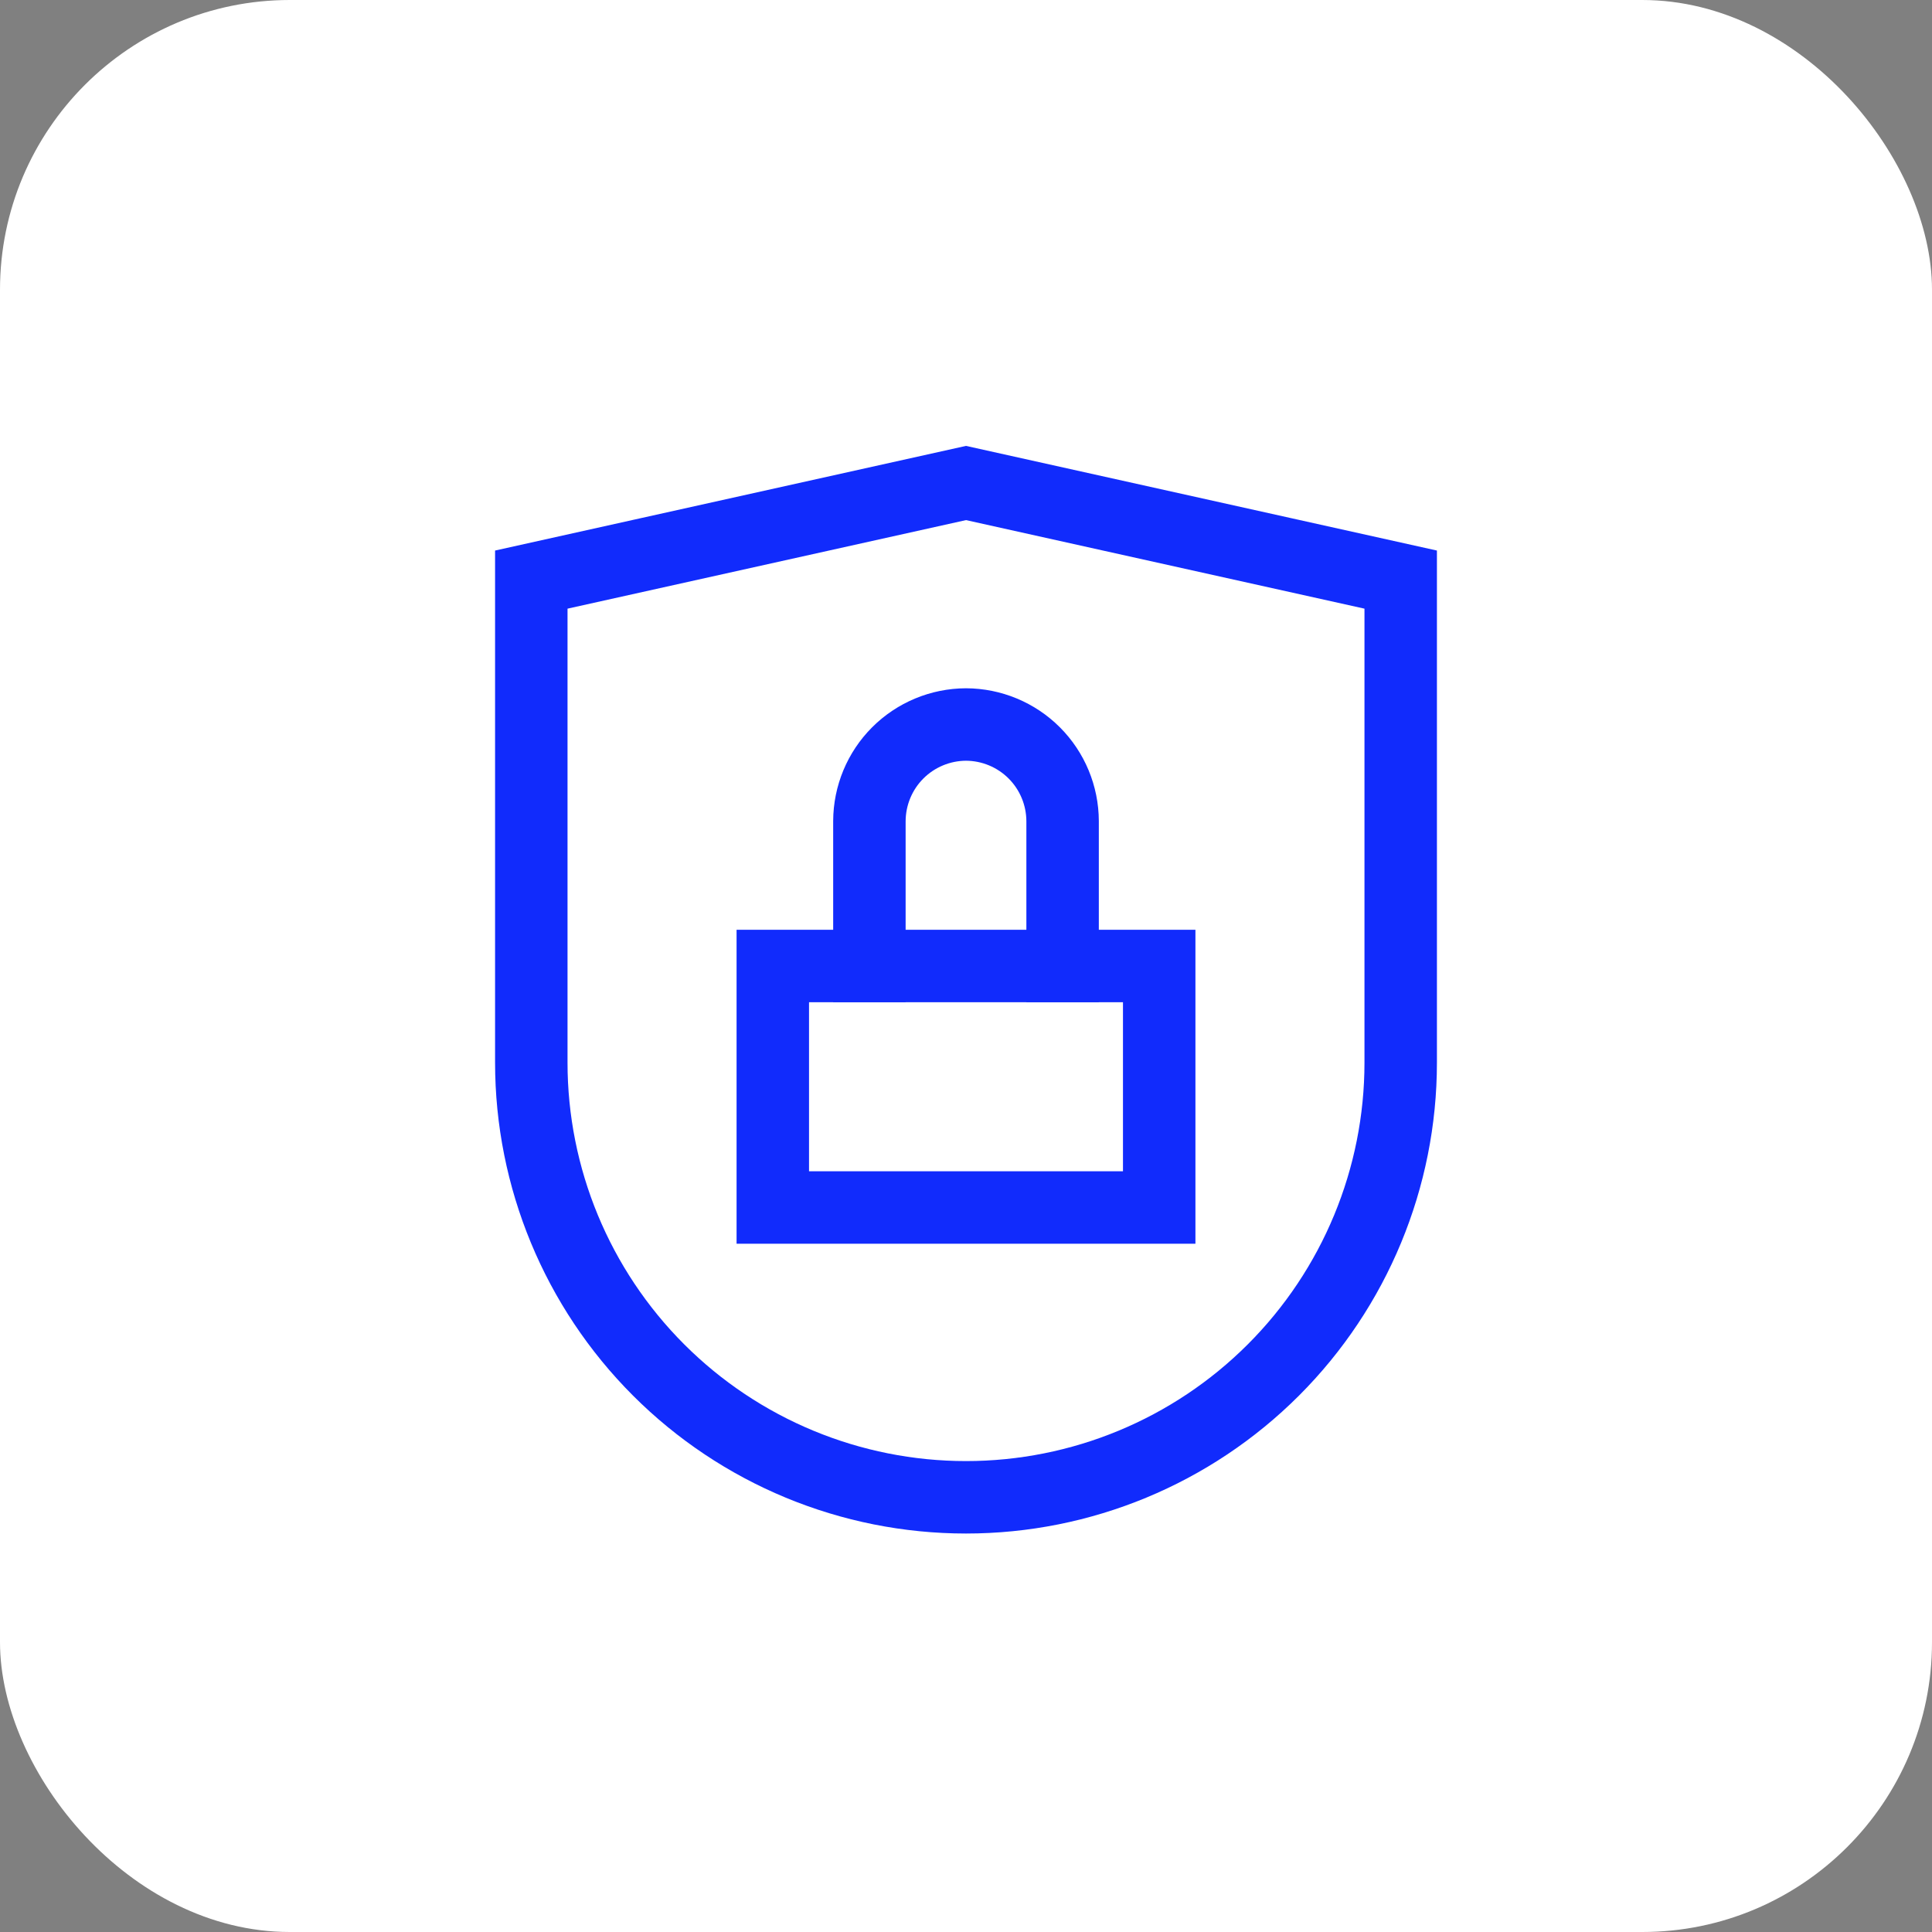
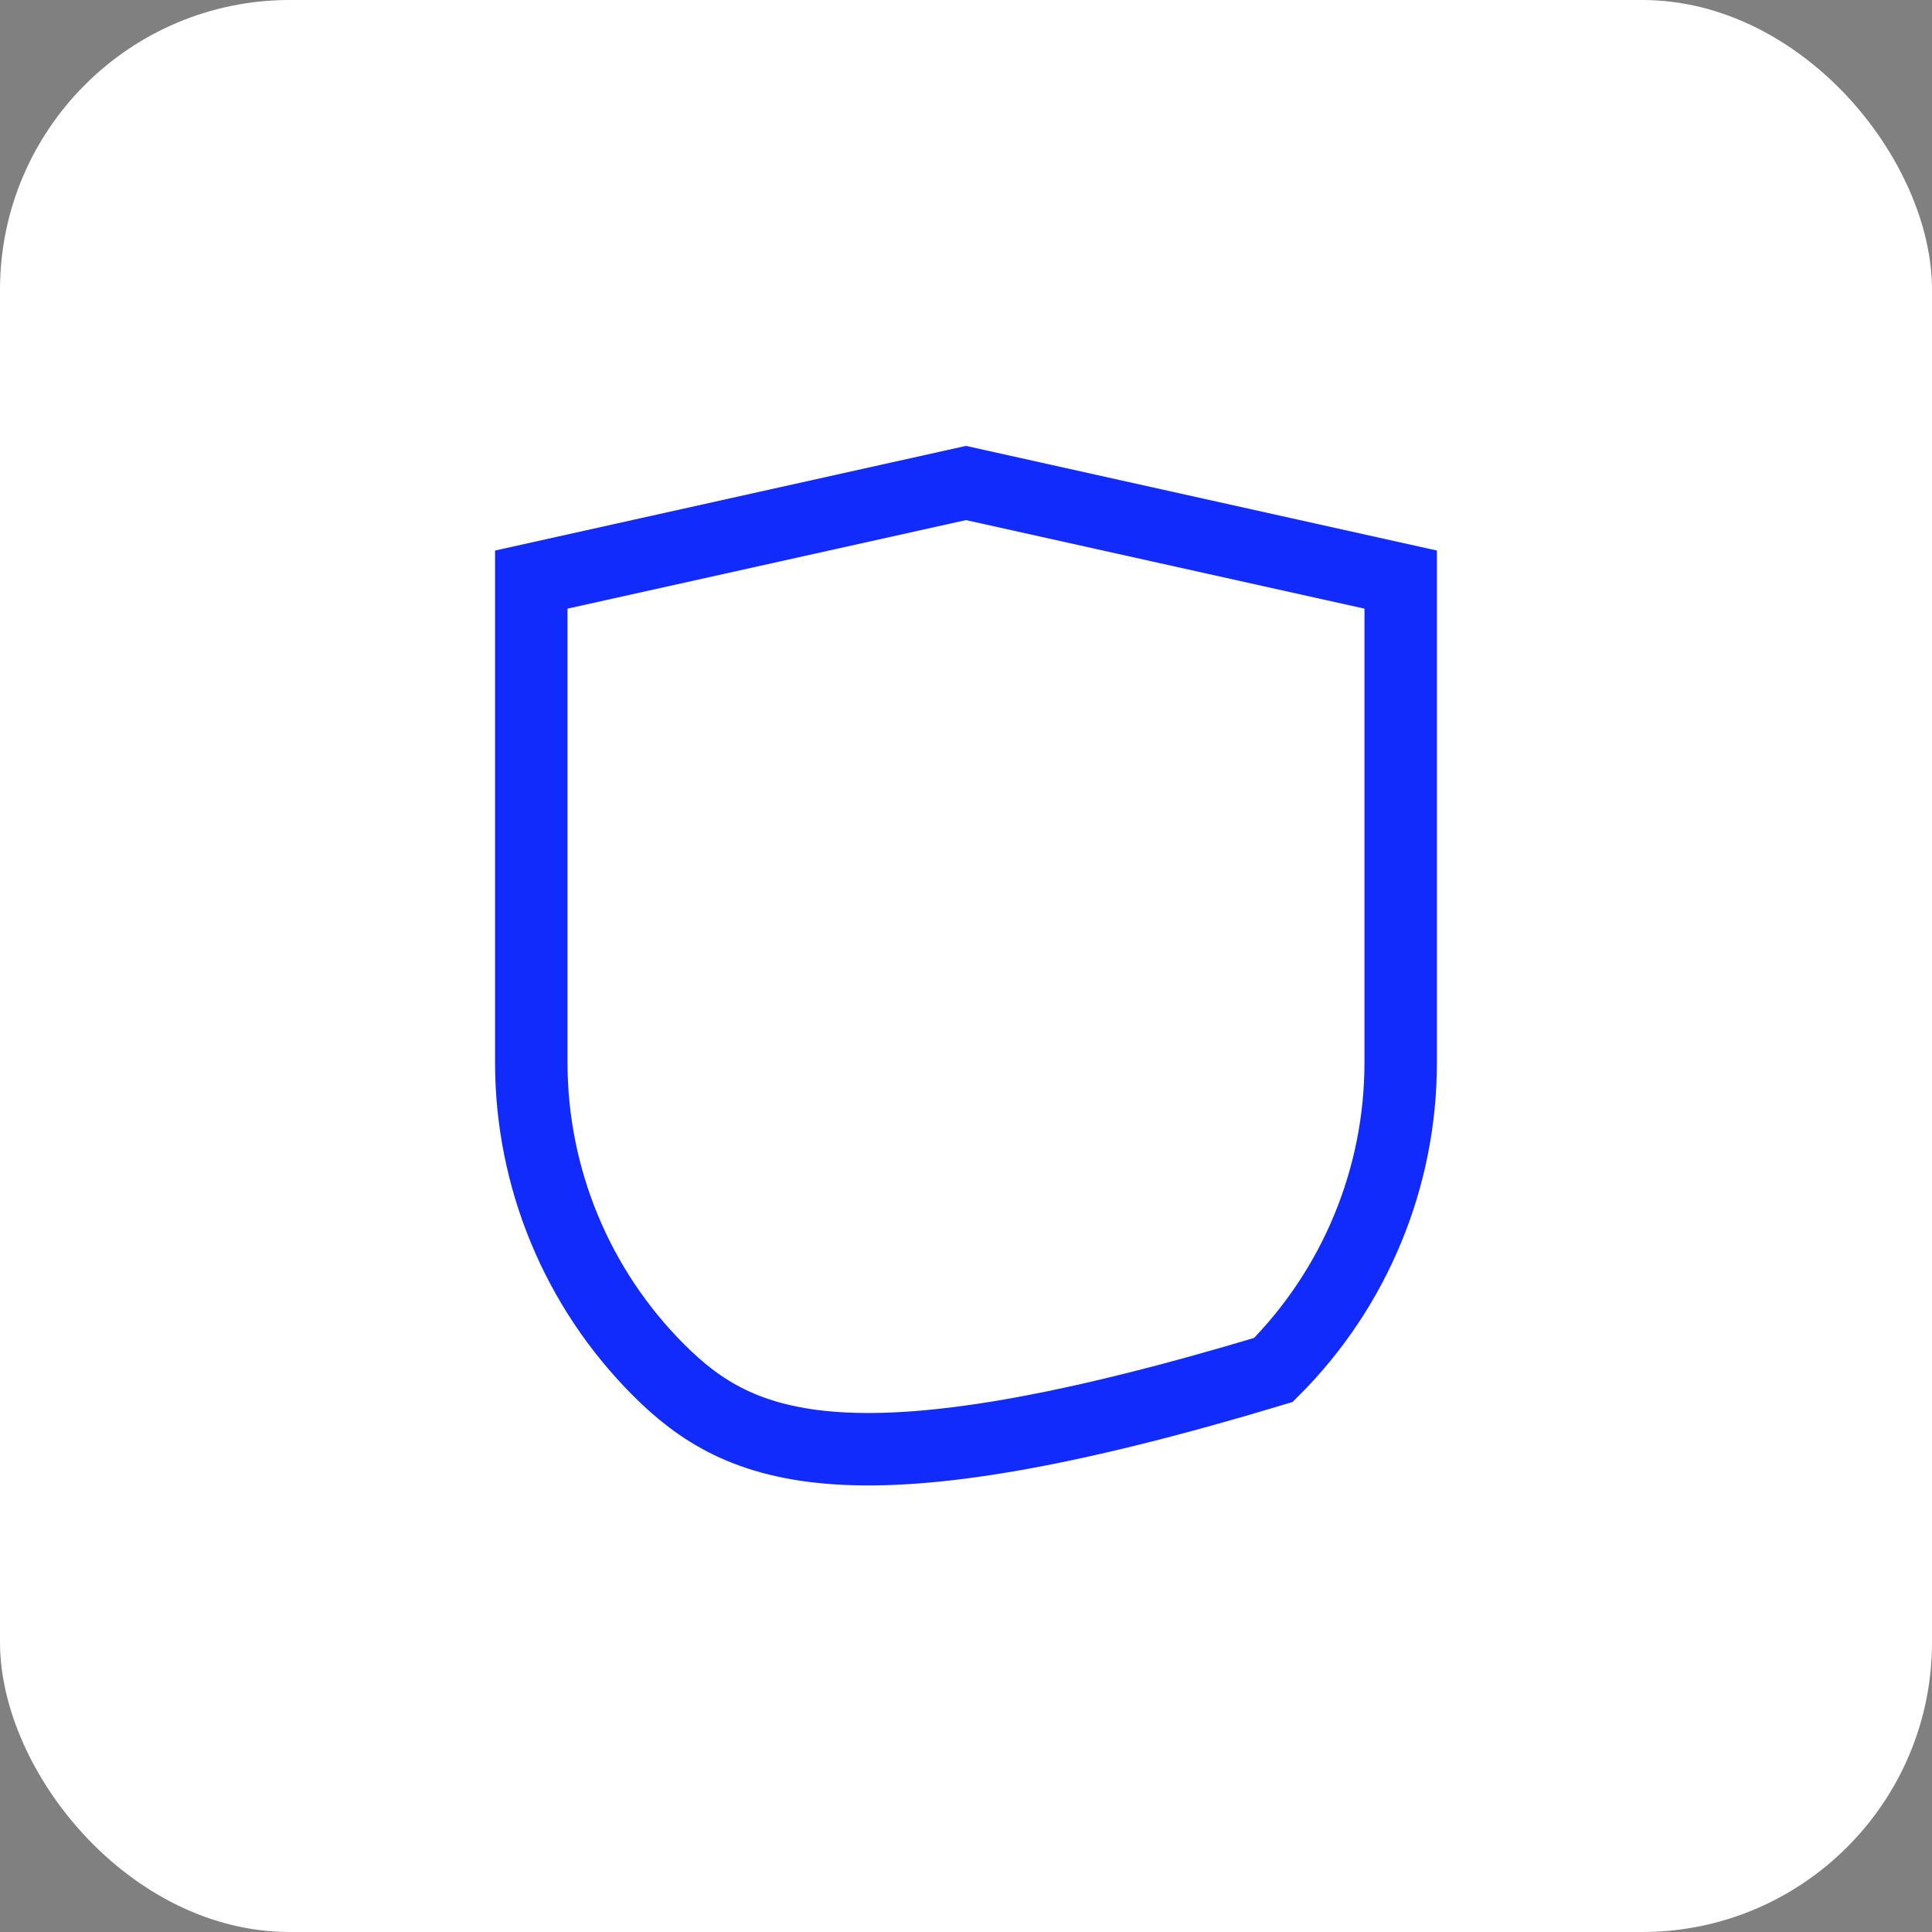
<svg xmlns="http://www.w3.org/2000/svg" width="40" height="40" viewBox="0 0 40 40" fill="none">
  <rect x="0" y="0" width="40" height="40" fill="#808080" stroke="none" />
  <rect width="40" height="40" rx="6" fill="white" />
-   <path d="M24 20H16V25H24V20Z" stroke="#112BFC" stroke-width="1.5" stroke-miterlimit="10" stroke-linecap="square" />
-   <path d="M18 20V17C18.002 16.47 18.213 15.962 18.587 15.588C18.962 15.213 19.47 15.002 20 15C20.53 15.002 21.038 15.213 21.413 15.588C21.787 15.962 21.998 16.47 22 17V20" stroke="#112BFC" stroke-width="1.5" stroke-miterlimit="10" stroke-linecap="square" />
-   <path d="M29 22C29 24.387 28.052 26.676 26.364 28.364C24.676 30.052 22.387 31 20 31C17.613 31 15.324 30.052 13.636 28.364C11.948 26.676 11 24.387 11 22V12L20 10L29 12V22Z" stroke="#112BFC" stroke-width="1.5" stroke-miterlimit="10" stroke-linecap="square" />
+   <path d="M29 22C29 24.387 28.052 26.676 26.364 28.364C17.613 31 15.324 30.052 13.636 28.364C11.948 26.676 11 24.387 11 22V12L20 10L29 12V22Z" stroke="#112BFC" stroke-width="1.5" stroke-miterlimit="10" stroke-linecap="square" />
</svg>